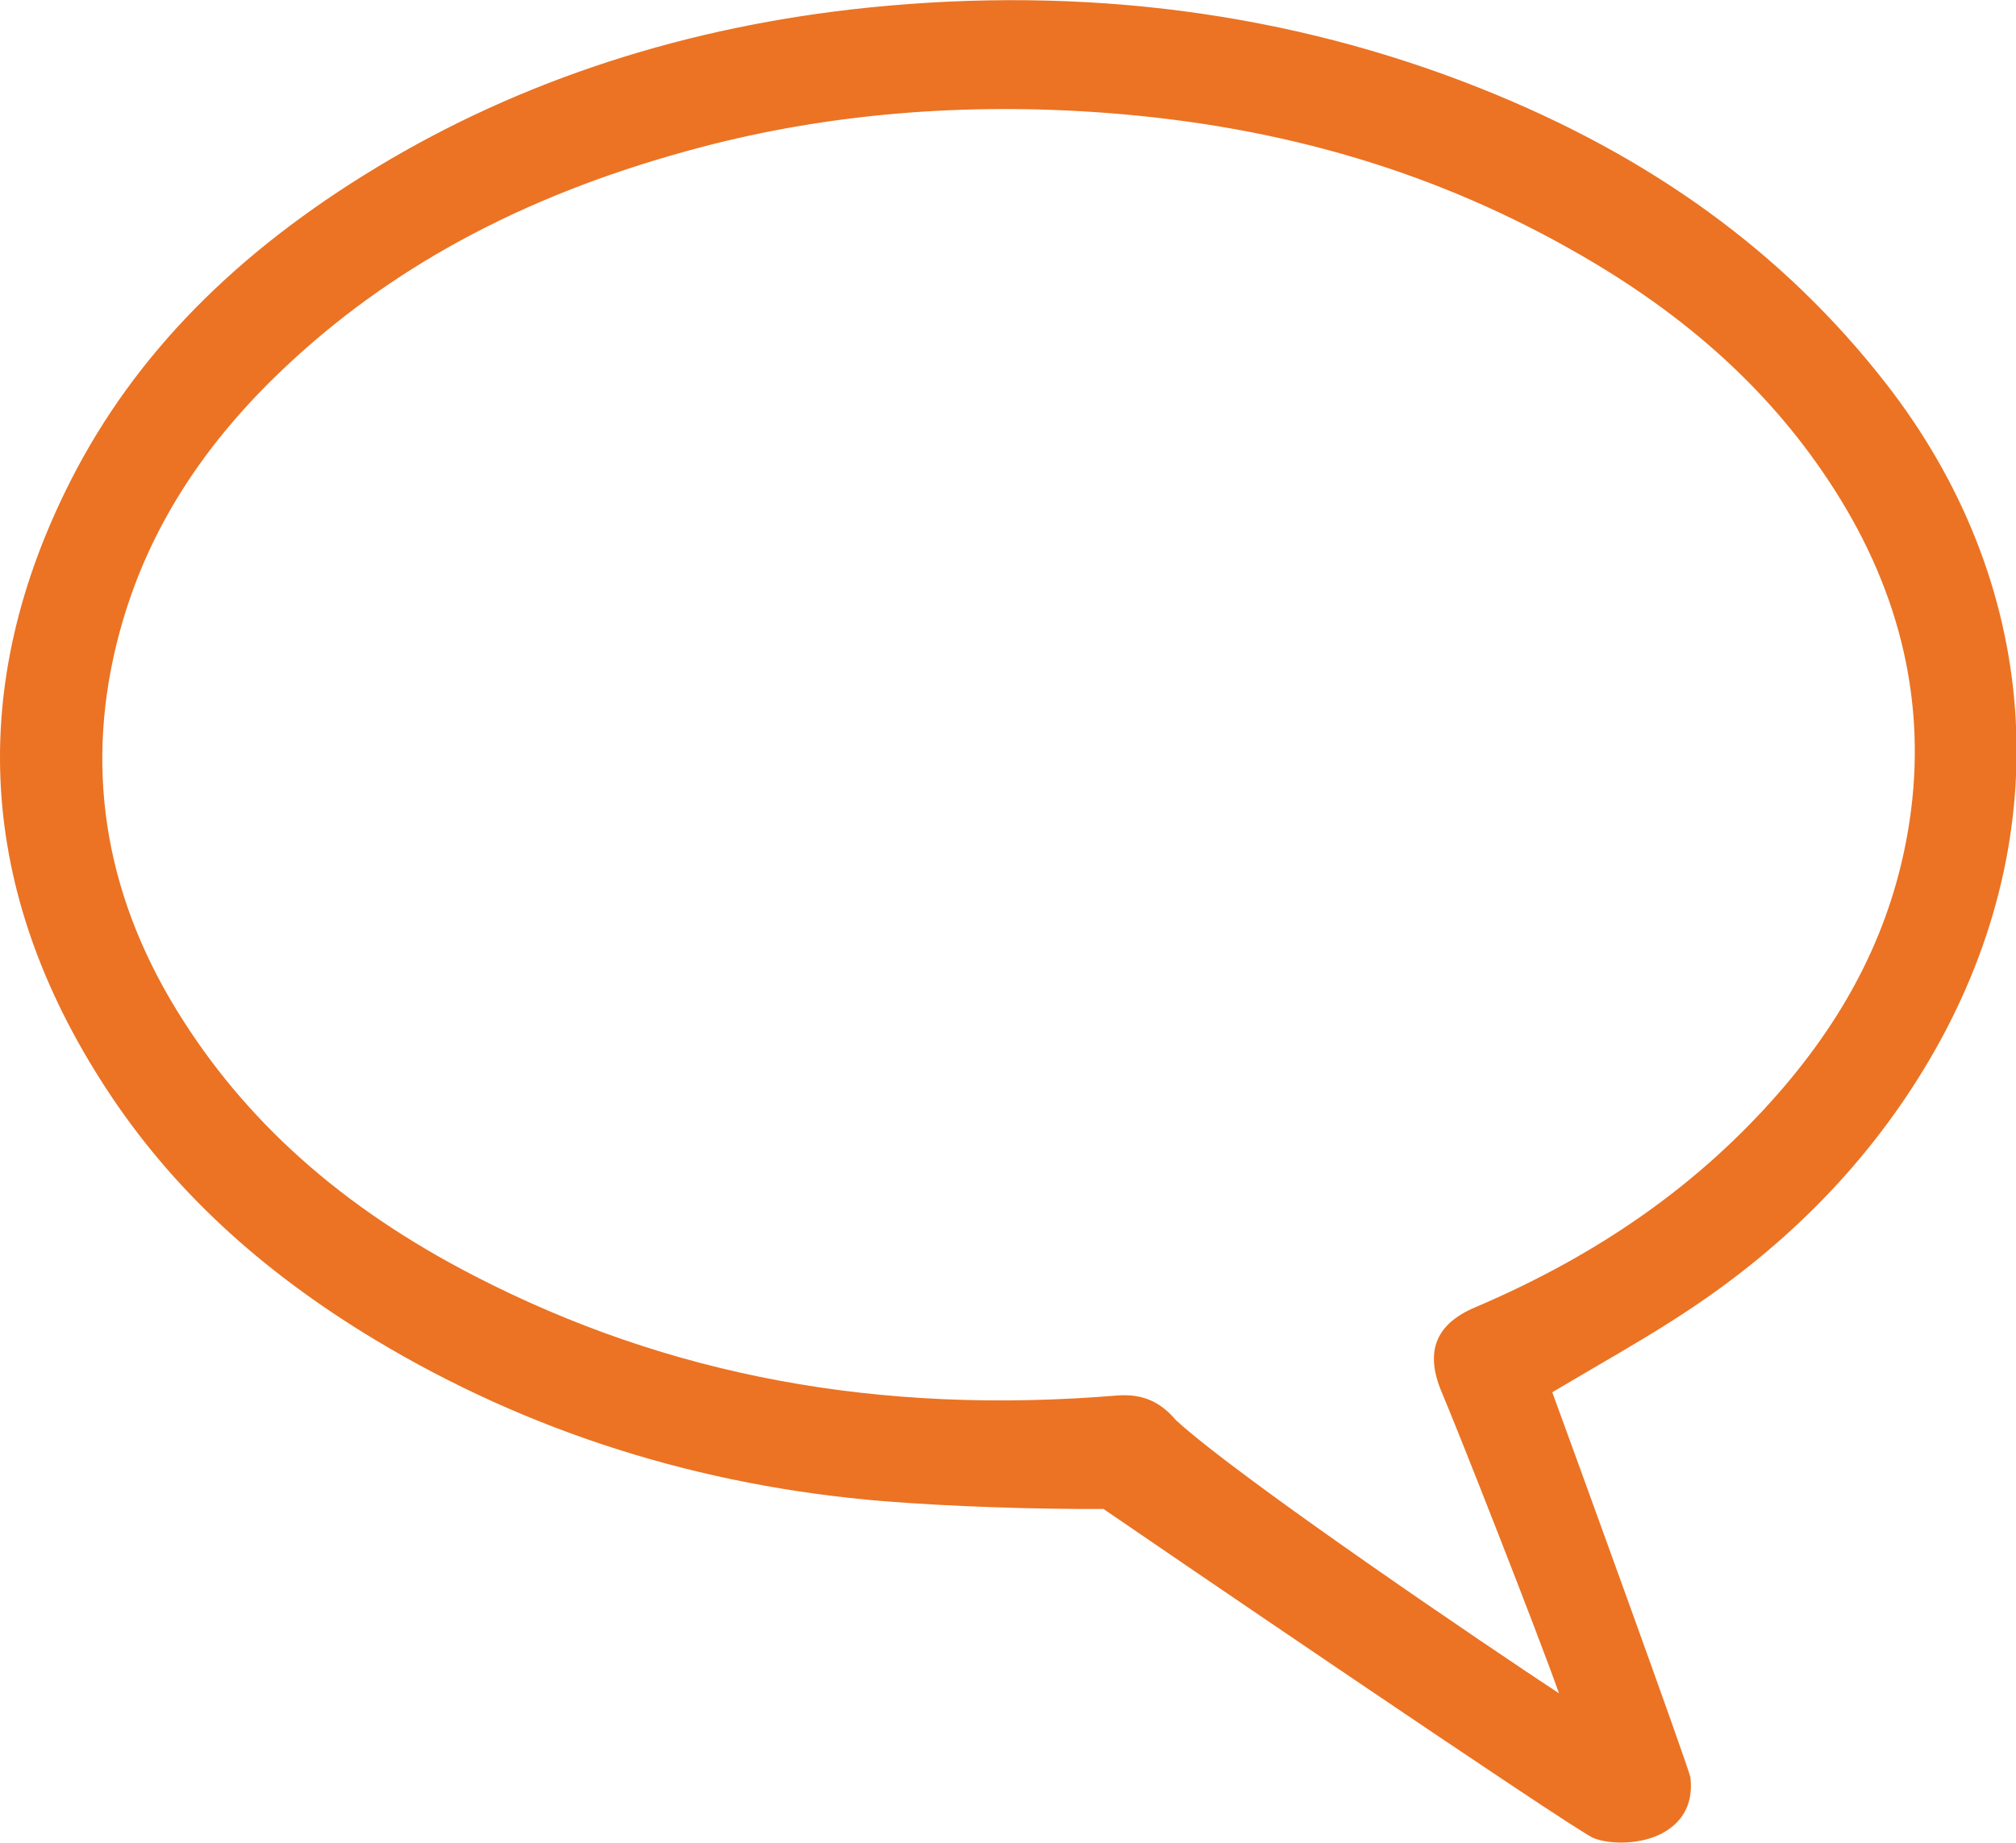
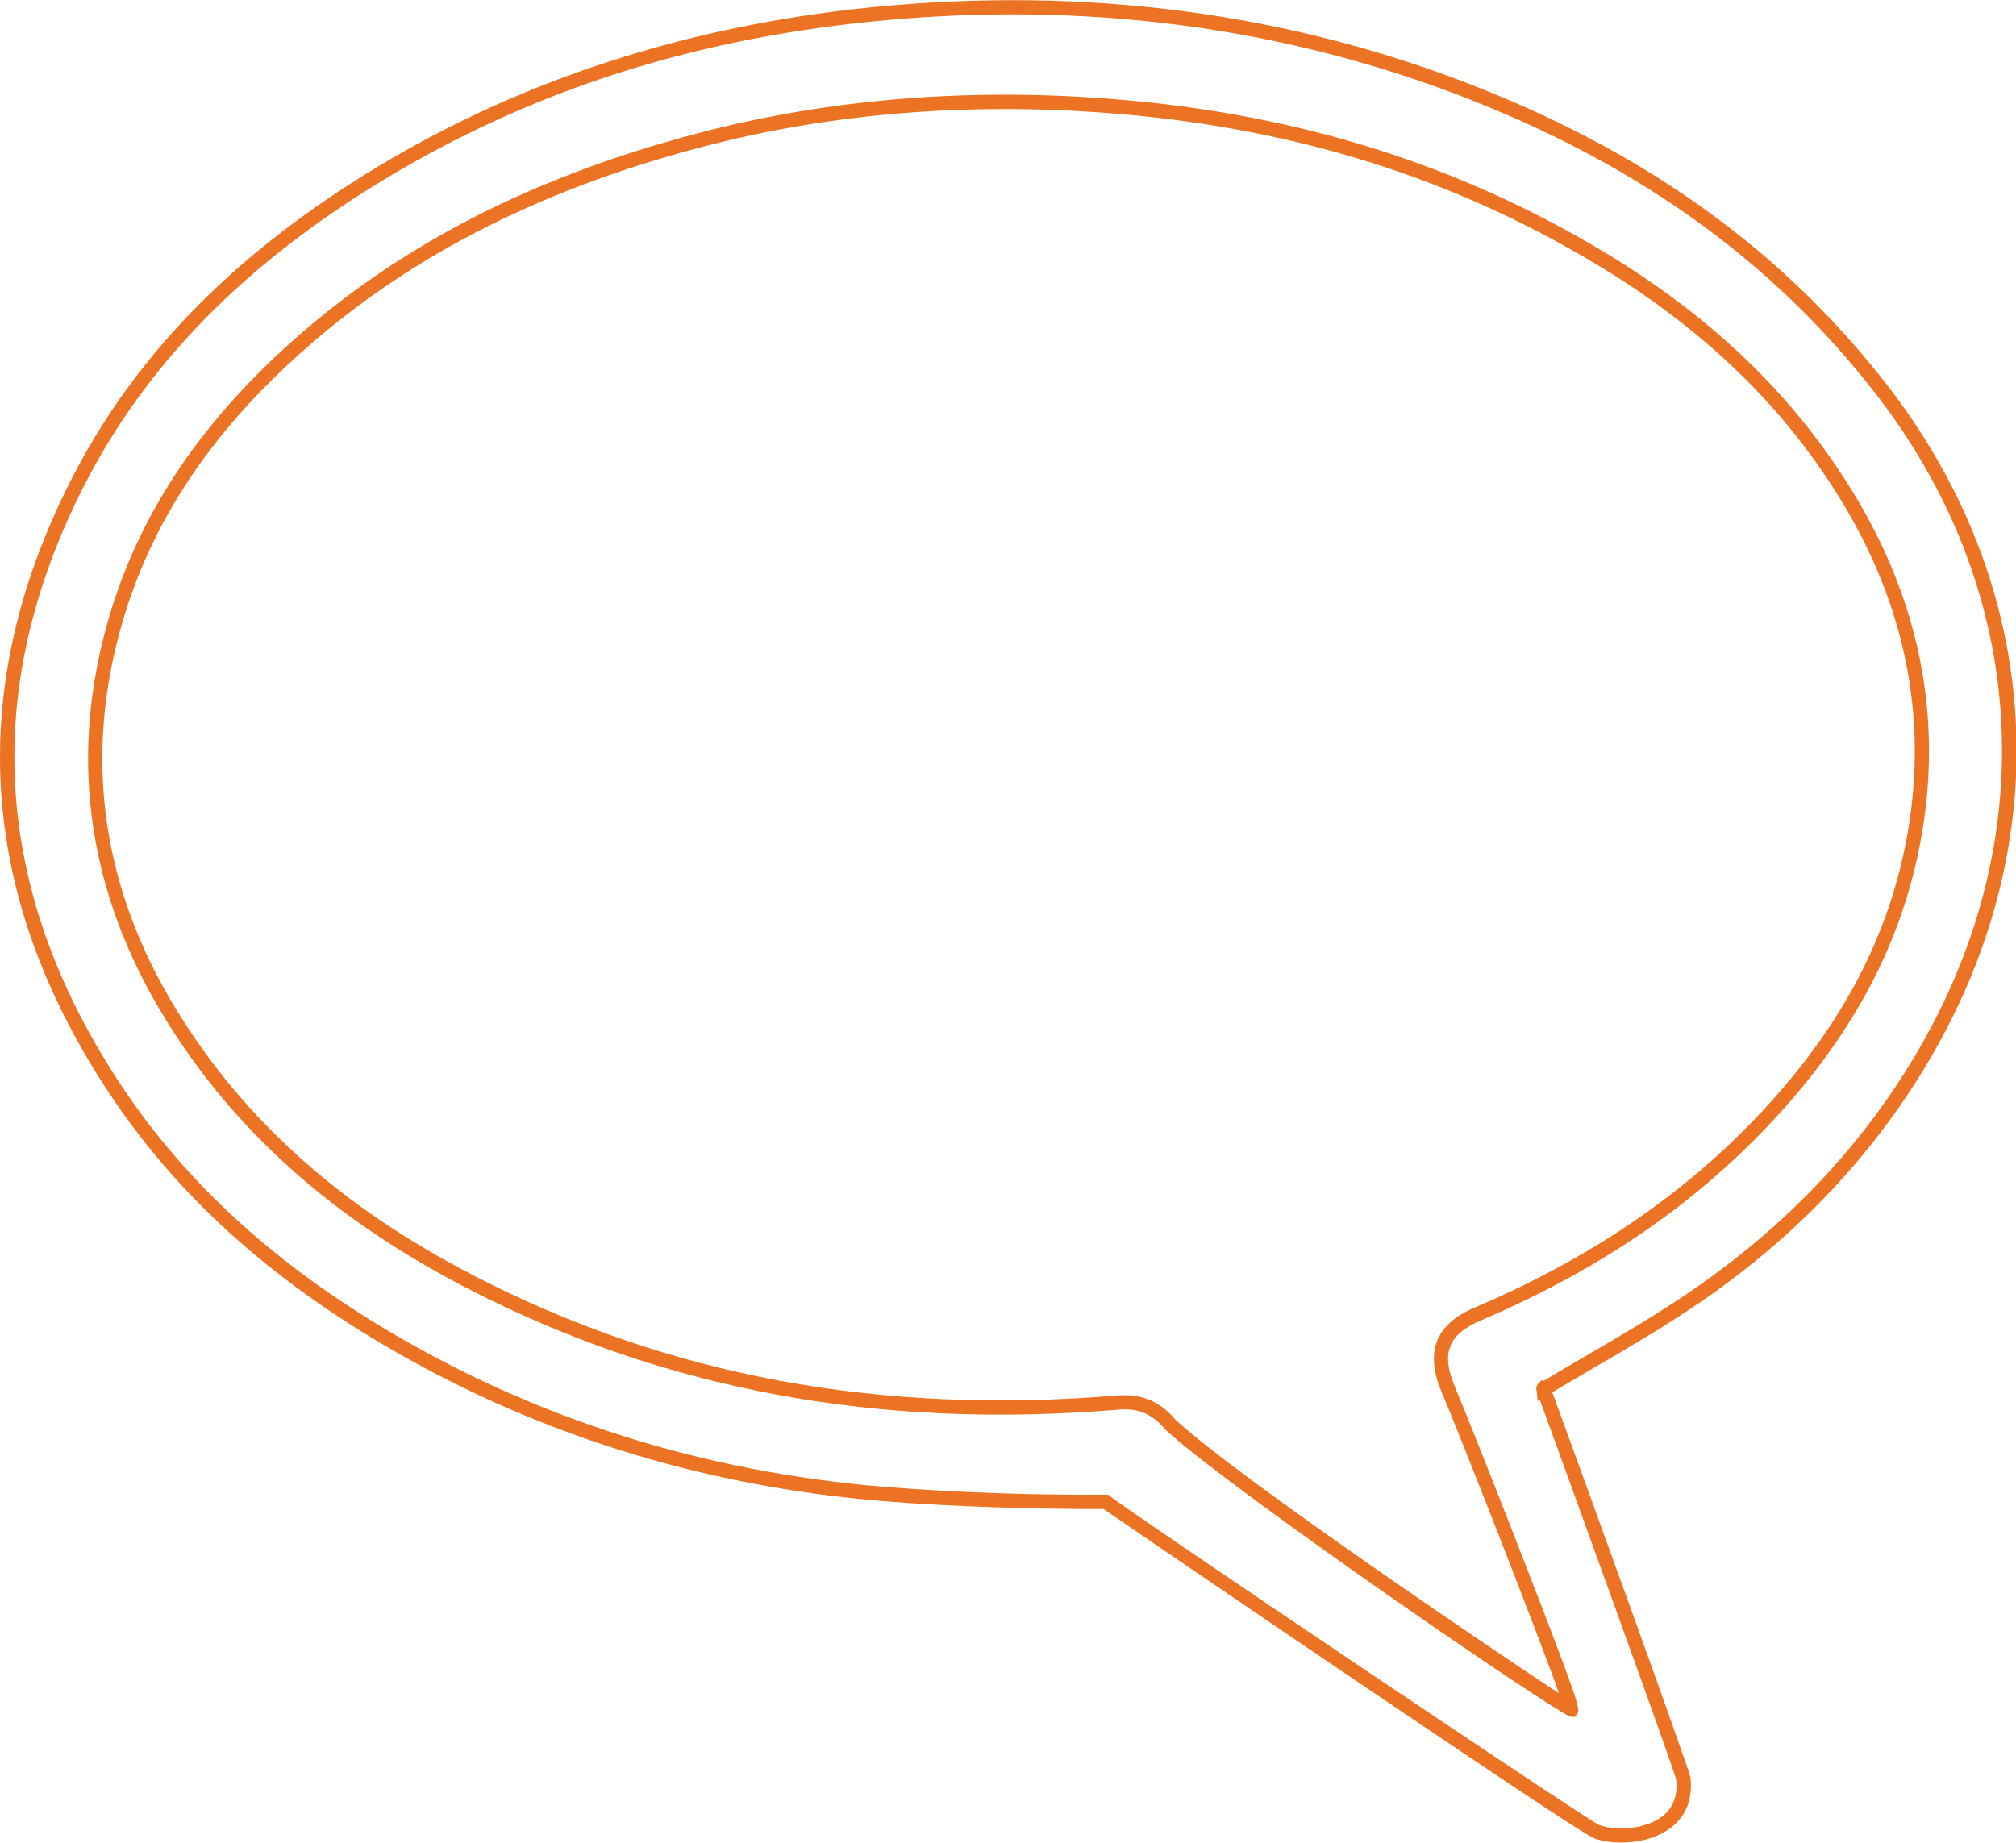
<svg xmlns="http://www.w3.org/2000/svg" version="1.1" id="Ebene_1" x="0px" y="0px" viewBox="0 0 141.12 129.02" style="enable-background:new 0 0 141.12 129.02;" xml:space="preserve">
  <style type="text/css">
	.st0{fill:#EB7323;}
</style>
  <g>
    <g>
-       <path class="st0" d="M108.07,97.33c0.26,0.6,9.7,26.73,9.76,27.19c0.47,3.97-4.29,4.43-6.1,3.7    c-1.04-0.42-33.03-22.03-34.33-23.08c-4.71,0.05-10.77-0.16-15.46-0.54c-12.53-1.02-24.4-4.61-35.41-11.23    c-7.34-4.42-13.82-9.99-18.68-17.43c-8.82-13.5-9.83-27.66-2.4-42.19c4.89-9.57,12.44-16.34,21.2-21.63    c10.62-6.41,22.1-9.87,34.19-11.1c14.57-1.49,28.8,0.13,42.57,5.61c10.93,4.35,20.58,10.76,28.16,20.46    c10.66,13.65,12.01,31.09,3.41,46.24c-4.2,7.38-9.93,13.19-16.73,17.76c-3.29,2.21-6.75,4.1-10.2,6.18    C108.06,97.17,108.04,97.26,108.07,97.33z M101.39,97.3c-1.11-2.61-0.42-4.26,2.06-5.31c8.14-3.46,15.45-8.27,21.47-15.18    c4.6-5.28,7.89-11.32,9.12-18.51c1.47-8.57-0.37-16.41-4.78-23.61c-4.62-7.54-10.96-13-18.28-17.23    C100.5,11.39,89.25,8.28,77.41,7.4c-9.6-0.72-19.09-0.05-28.44,2.41c-10.63,2.8-20.49,7.35-28.89,15.08    C14.41,30.13,10,36.32,7.89,44.14c-2.59,9.6-1.03,18.55,4.03,26.82C17.16,79.52,24.51,85.42,33,89.8    c14.33,7.38,29.49,9.71,45.22,8.41c1.53-0.13,2.67,0.31,3.69,1.53c5.37,4.94,27.92,19.94,28.08,19.96    C110.31,119.73,102.62,100.21,101.39,97.3z" />
      <path class="st0" d="M113.49,129.01c-0.76,0-1.46-0.12-1.95-0.32c-1.34-0.54-31.81-21.32-34.3-23.04    c-4.72,0.03-10.72-0.17-15.34-0.54c-12.93-1.05-24.91-4.85-35.62-11.29c-8.15-4.9-14.32-10.66-18.84-17.59    C-1.59,62.4-2.4,48.04,5.01,33.53C9.45,24.85,16.45,17.71,26.4,11.7C36.53,5.58,48.11,1.83,60.8,0.53    c15.11-1.54,29.51,0.35,42.8,5.64c11.97,4.76,21.25,11.51,28.37,20.62c10.89,13.94,12.18,31.43,3.45,46.79    c-4.01,7.06-9.69,13.09-16.88,17.92c-2.27,1.53-4.67,2.93-6.99,4.28c-0.96,0.56-1.93,1.13-2.89,1.7    c1.16,3.16,9.59,26.35,9.67,26.98c0.22,1.87-0.62,2.94-1.37,3.51C115.99,128.72,114.66,129.01,113.49,129.01z M77.57,104.65    l0.14,0.11c1.57,1.26,33.22,22.55,34.21,23.01c0.98,0.39,3.12,0.41,4.43-0.59c0.78-0.6,1.11-1.47,0.98-2.6    c-0.23-0.93-8.24-23.01-9.54-26.57l-0.15,0.09l-0.07-0.68c-0.04-0.14-0.06-0.36,0.11-0.54l0.22-0.24l0.14,0.05    c1-0.6,2-1.19,3-1.77c2.31-1.35,4.69-2.74,6.93-4.25c7.06-4.75,12.64-10.66,16.57-17.59c8.52-15,7.26-32.08-3.37-45.68    c-7.01-8.97-16.15-15.61-27.96-20.31C90.09,1.87,75.85-0.01,60.9,1.52c-12.72,1.3-23.84,4.91-33.98,11.03    C17.13,18.47,10.25,25.48,5.9,33.98c-7.24,14.17-6.44,28.19,2.37,41.69c4.44,6.8,10.5,12.45,18.52,17.28    c10.58,6.37,22.42,10.12,35.19,11.16c4.65,0.38,10.7,0.59,15.41,0.54L77.57,104.65z M110.23,120.22l-0.29-0.03    c-0.79-0.09-23.74-15.83-28.36-20.09c-0.95-1.13-1.9-1.52-3.31-1.4c-16.86,1.39-31.74-1.38-45.49-8.46    c-9.47-4.88-16.44-11.1-21.28-19.02c-5.26-8.6-6.64-17.76-4.09-27.21c1.96-7.26,6-13.63,12.34-19.48    c7.71-7.1,17.23-12.08,29.1-15.2c8.97-2.36,18.59-3.18,28.6-2.43c12.58,0.94,23.63,4.25,33.78,10.12    c8.12,4.69,14.16,10.39,18.46,17.41c4.64,7.58,6.27,15.64,4.84,23.96c-1.17,6.82-4.2,12.96-9.24,18.75    c-5.68,6.52-12.76,11.53-21.65,15.32c-2.27,0.97-2.79,2.31-1.79,4.65l0,0c0.64,1.51,2.9,7.21,4.84,12.2    c4,10.3,3.93,10.39,3.71,10.69L110.23,120.22z M78.71,97.69c1.47,0,2.59,0.55,3.59,1.73c4.47,4.11,22.19,16.09,26.83,19.14    c-1.5-4.25-7.04-18.33-8.2-21.06l0,0c-1.21-2.84-0.45-4.79,2.32-5.96c8.75-3.73,15.71-8.65,21.29-15.05    c4.92-5.65,7.87-11.62,9.01-18.26c1.39-8.07-0.2-15.9-4.71-23.26c-4.21-6.87-10.13-12.45-18.1-17.06    C100.71,12.09,89.8,8.83,77.37,7.9c-9.9-0.74-19.42,0.07-28.27,2.4c-11.71,3.08-21.09,7.98-28.67,14.97    C14.22,30.98,10.28,37.2,8.37,44.27c-2.48,9.18-1.14,18.07,3.98,26.43c4.75,7.76,11.58,13.86,20.89,18.65    c13.58,7,28.28,9.73,44.95,8.36C78.36,97.69,78.54,97.69,78.71,97.69z" />
    </g>
  </g>
</svg>